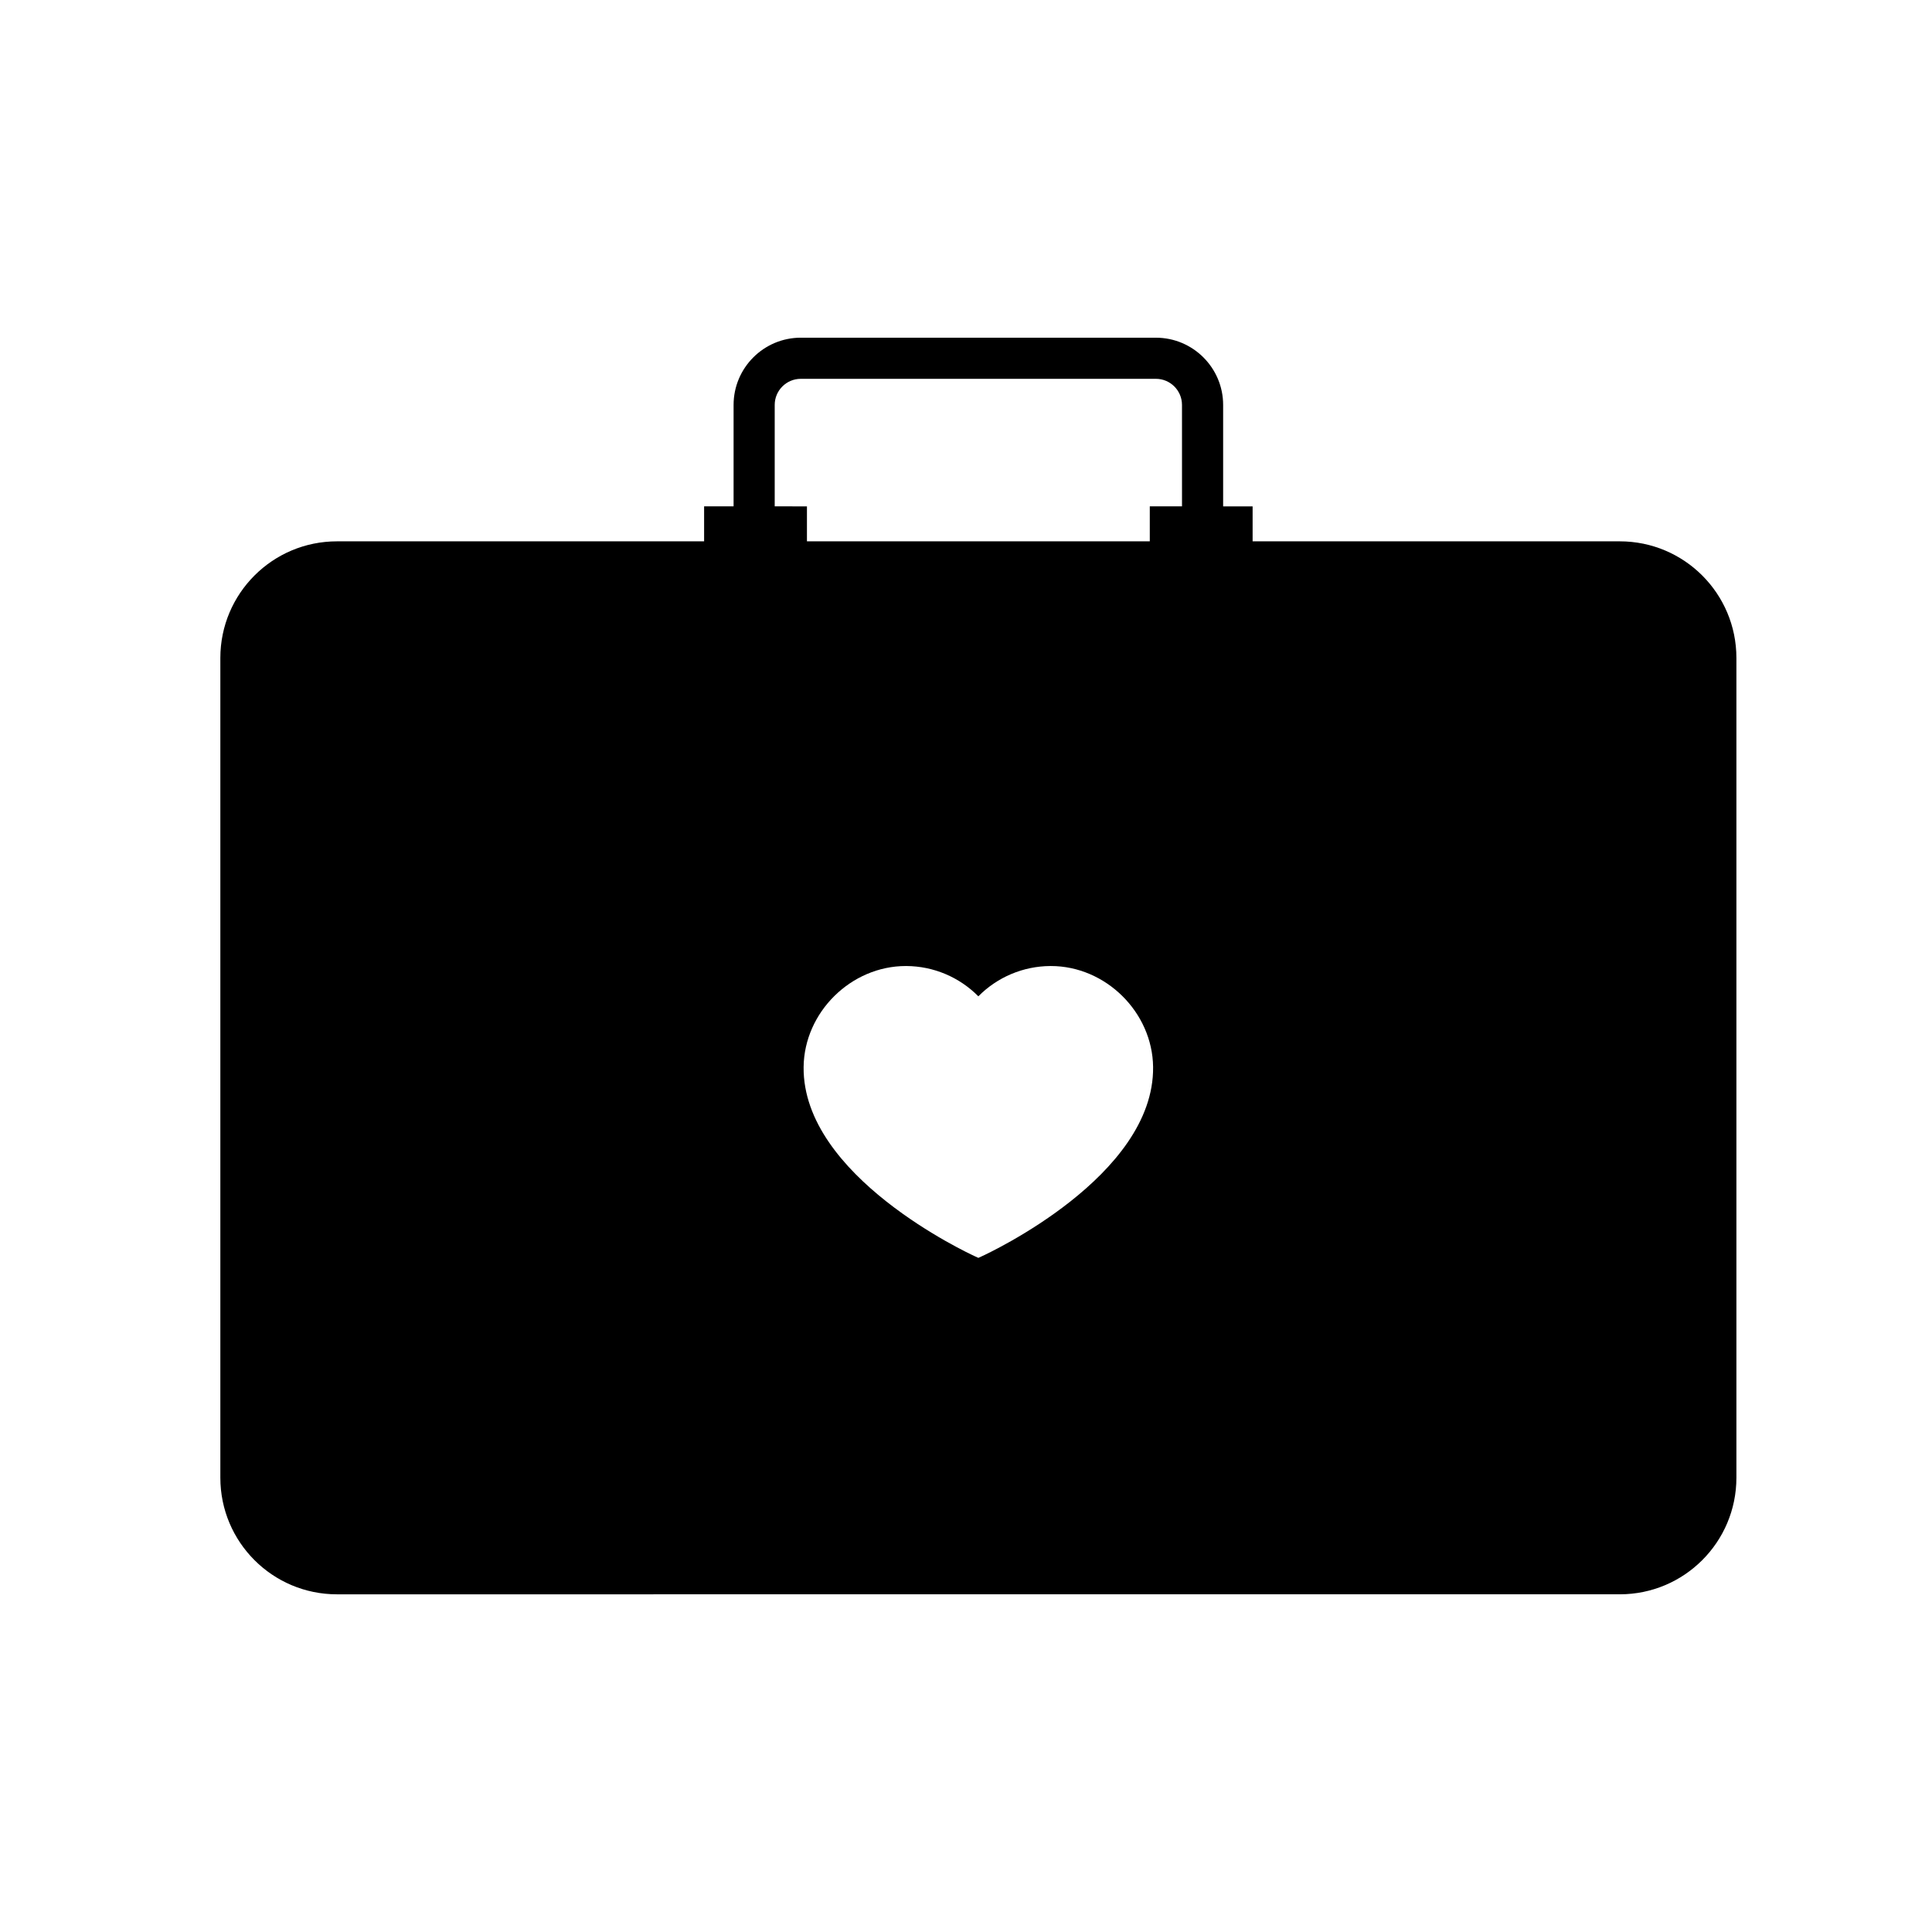
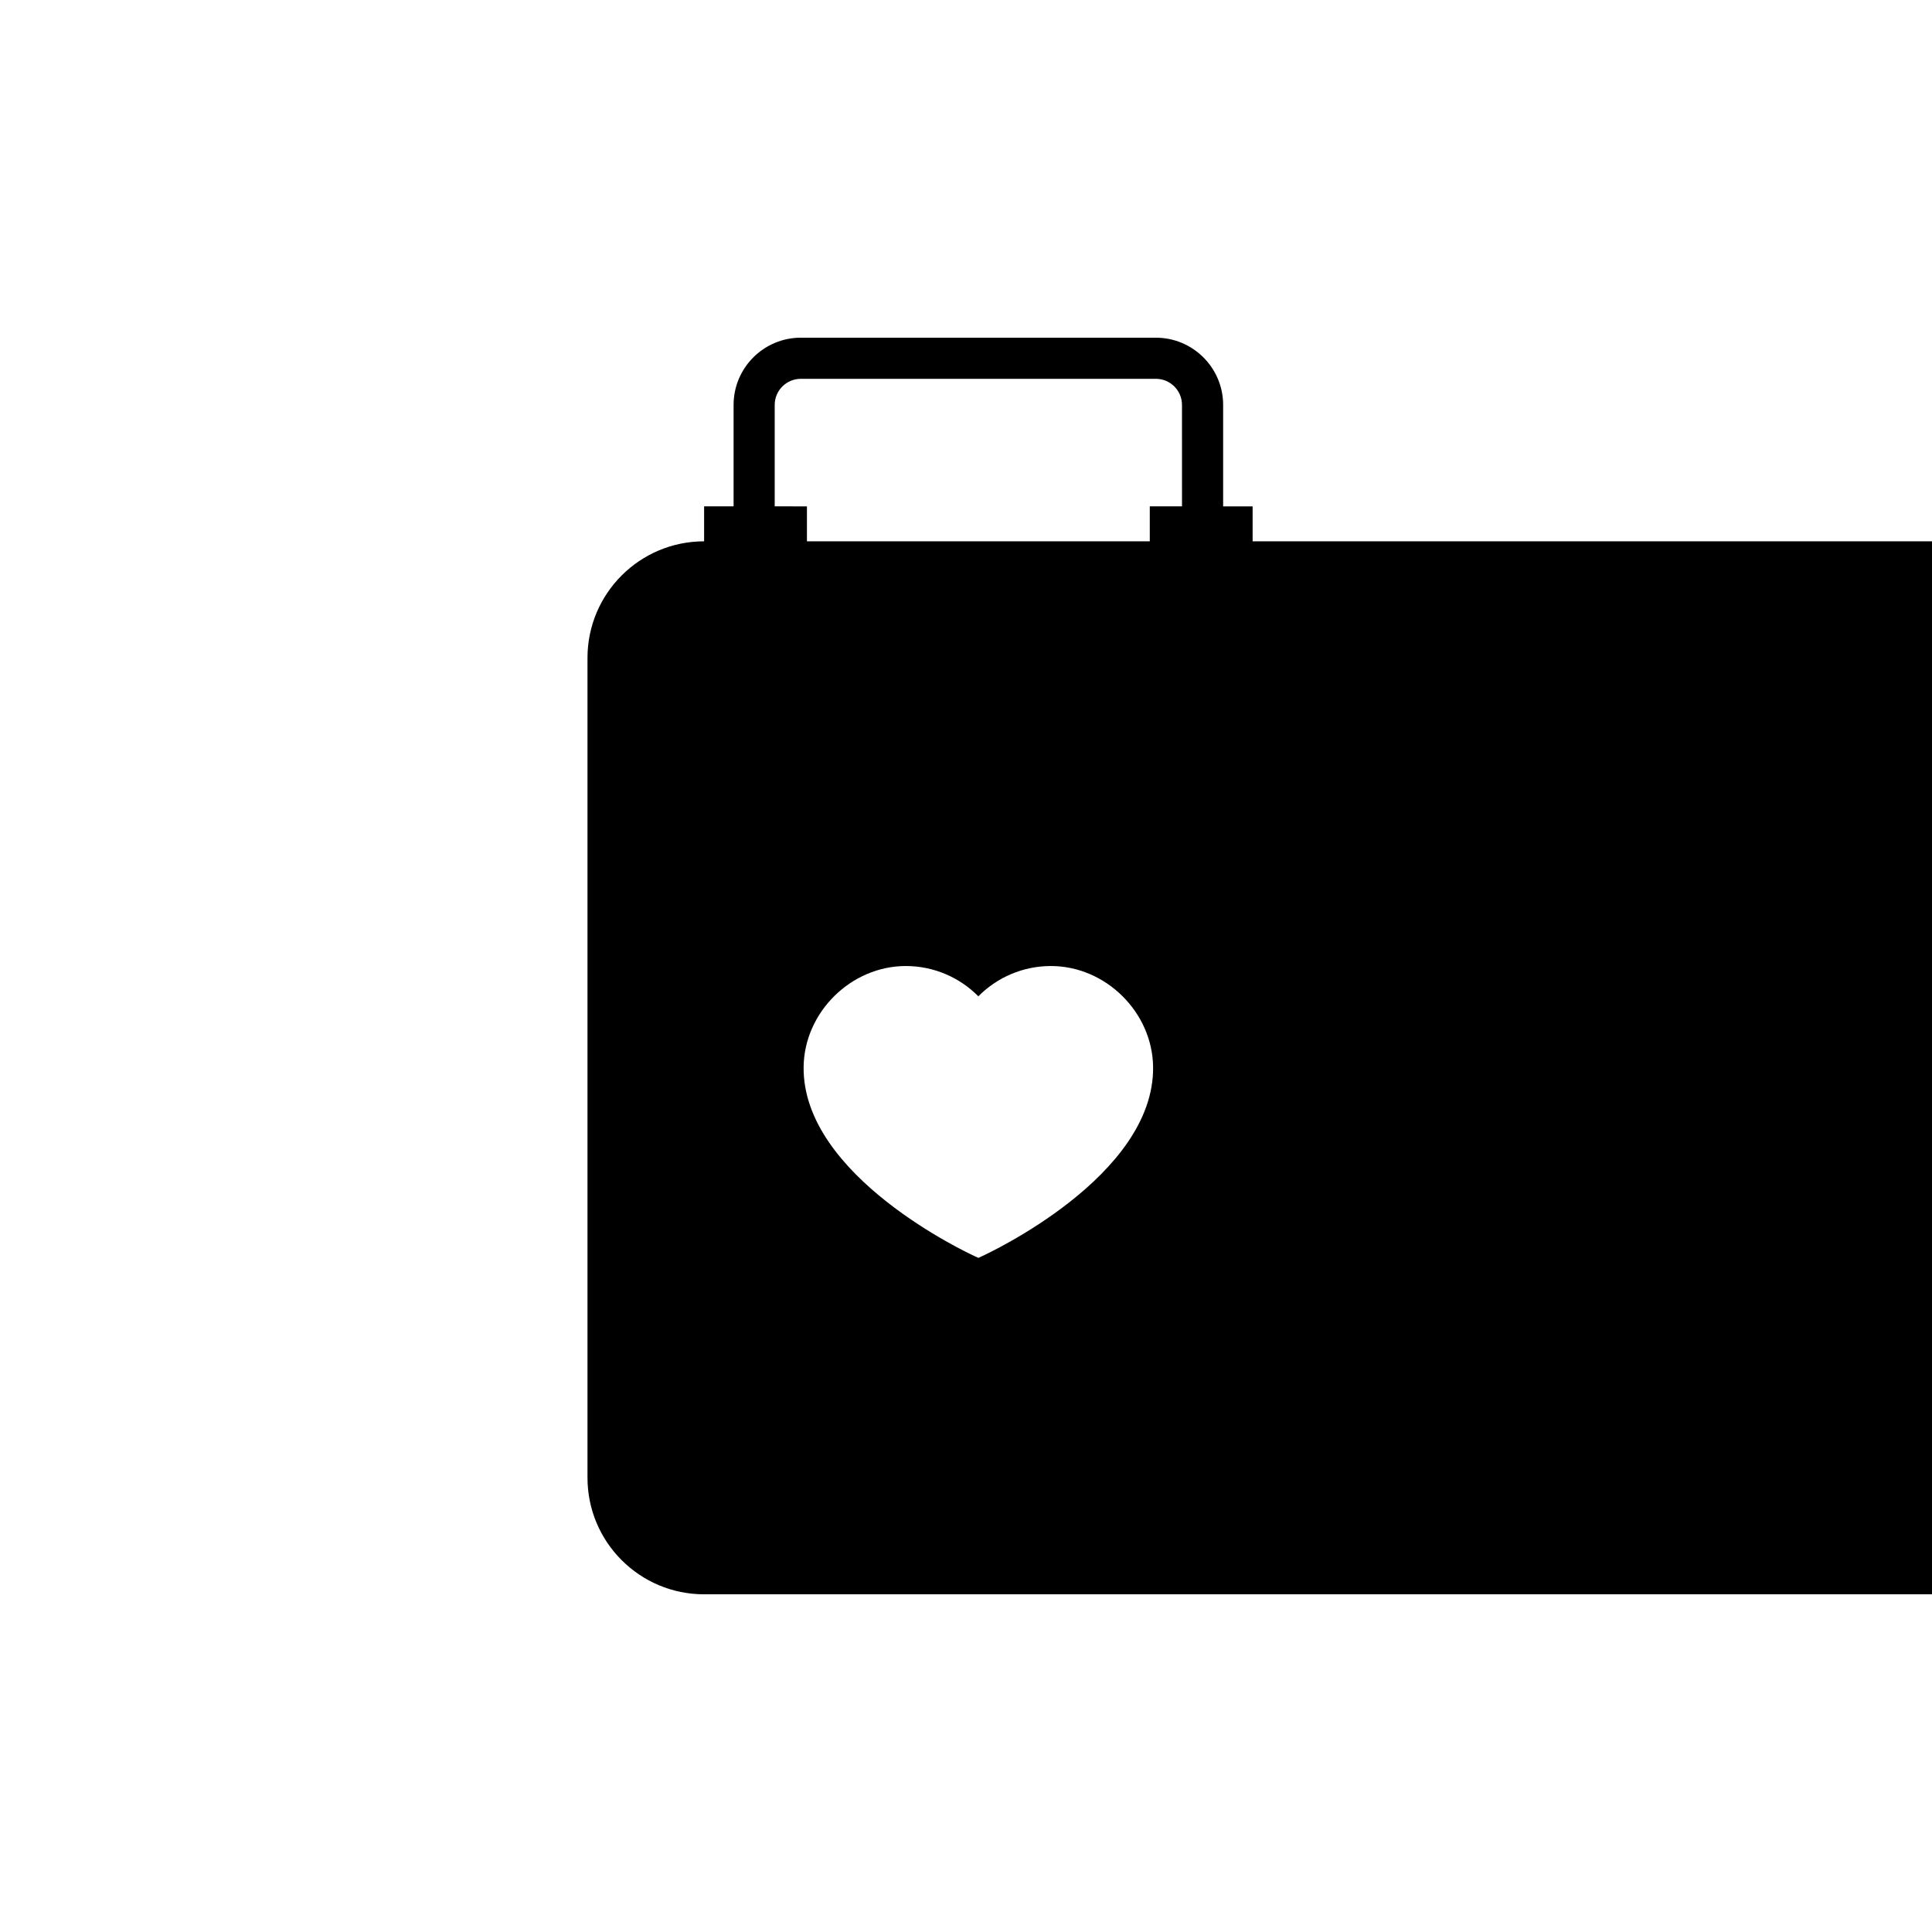
<svg xmlns="http://www.w3.org/2000/svg" fill="#000000" width="800px" height="800px" version="1.1" viewBox="144 144 512 512">
-   <path d="m573.25 287.46h-97.293v-9.266h-7.812v-26.887c0-9.82-7.992-17.812-17.812-17.812l-94.113-0.004c-9.82 0-17.812 7.992-17.812 17.812v26.887h-7.812v9.266l-97.297 0.004c-17.07 0-30.906 13.836-30.906 30.906v217.24c0 17.07 13.836 30.906 30.906 30.906l169.98-0.004h169.98c17.066 0 30.906-13.836 30.906-30.906v-217.24c0-17.066-13.84-30.902-30.906-30.902zm-169.17 189.52-0.805 0.367-0.805-0.367c-1.871-0.855-45.84-21.27-45.504-50.223 0.164-14.5 12.57-26.75 27.082-26.75h0.141c7.207 0.039 14.047 2.941 19.082 8.027 5.039-5.09 11.879-7.988 19.086-8.027h0.141c14.516 0 26.918 12.25 27.086 26.75 0.336 28.949-43.629 49.367-45.504 50.223zm53.164-198.79h-8.539v9.266l-45.43 0.004h-45.426v-9.266l-8.543-0.004v-26.887c0-3.809 3.102-6.91 6.91-6.91h94.113c3.812 0 6.91 3.102 6.91 6.91z" />
+   <path d="m573.25 287.46h-97.293v-9.266h-7.812v-26.887c0-9.82-7.992-17.812-17.812-17.812l-94.113-0.004c-9.82 0-17.812 7.992-17.812 17.812v26.887h-7.812v9.266c-17.07 0-30.906 13.836-30.906 30.906v217.24c0 17.07 13.836 30.906 30.906 30.906l169.98-0.004h169.98c17.066 0 30.906-13.836 30.906-30.906v-217.24c0-17.066-13.84-30.902-30.906-30.902zm-169.17 189.52-0.805 0.367-0.805-0.367c-1.871-0.855-45.84-21.27-45.504-50.223 0.164-14.5 12.57-26.75 27.082-26.75h0.141c7.207 0.039 14.047 2.941 19.082 8.027 5.039-5.09 11.879-7.988 19.086-8.027h0.141c14.516 0 26.918 12.25 27.086 26.75 0.336 28.949-43.629 49.367-45.504 50.223zm53.164-198.79h-8.539v9.266l-45.43 0.004h-45.426v-9.266l-8.543-0.004v-26.887c0-3.809 3.102-6.91 6.91-6.91h94.113c3.812 0 6.91 3.102 6.91 6.91z" />
</svg>